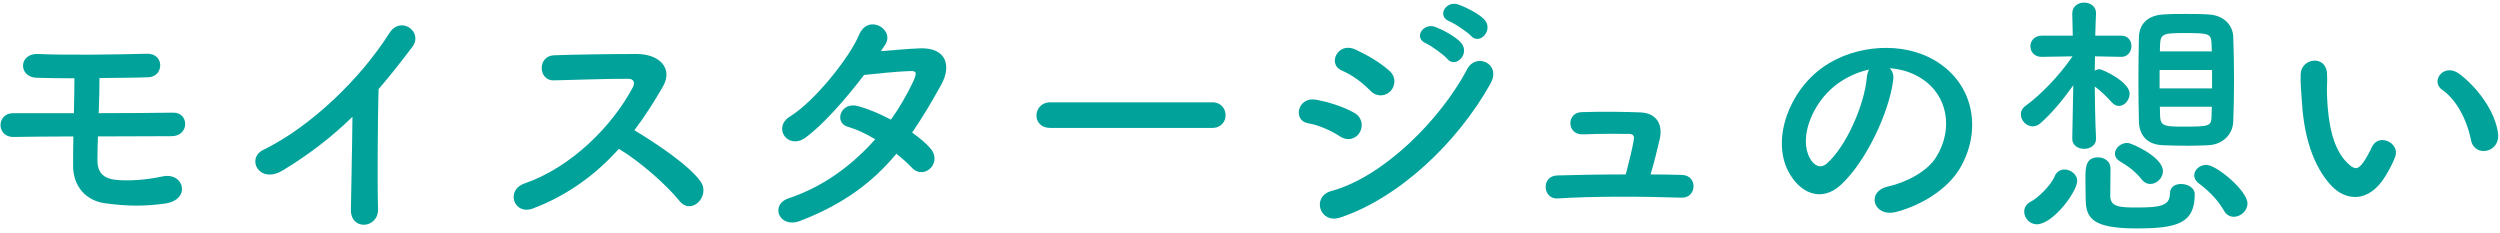
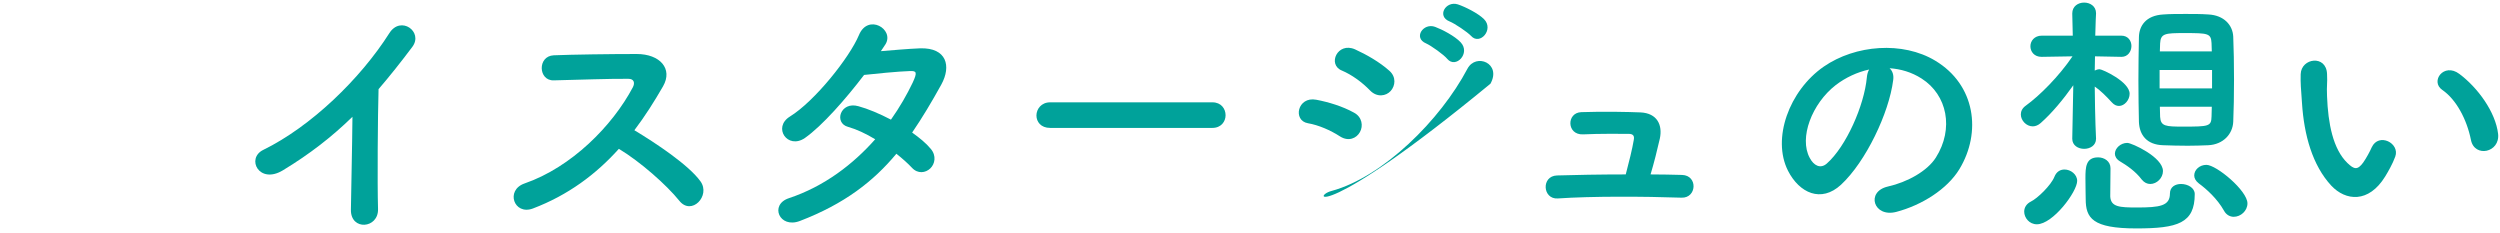
<svg xmlns="http://www.w3.org/2000/svg" width="387" height="36" viewBox="0 0 387 36" fill="none">
  <path d="M386.706 20.72C387.026 23.64 383.066 24.44 382.506 21.68C381.866 18.48 380.226 15.4 378.066 13.92C376.146 12.6 378.306 9.64 380.706 11.44C383.546 13.56 386.306 17.32 386.706 20.72ZM369.226 27.32C366.666 31.48 363.106 31.12 360.866 28.72C357.986 25.6 356.666 20.96 356.346 15.92C356.186 13.64 356.106 12.92 356.146 11.48C356.226 8.96 360.106 8.44 360.226 11.44C360.306 13 360.146 13.08 360.226 14.92C360.386 19.12 361.146 23.08 363.386 25.24C364.426 26.24 364.946 26.36 365.826 25.16C366.306 24.48 366.866 23.44 367.146 22.8C368.226 20.48 371.546 22.16 370.786 24.24C370.386 25.36 369.666 26.6 369.226 27.32Z" fill="#00A29A" />
  <path d="M345.706 18.84C345.626 20.76 344.146 22.36 341.866 22.48C340.866 22.52 339.746 22.56 338.666 22.56C337.306 22.56 335.986 22.52 334.826 22.48C332.346 22.4 331.186 20.92 331.106 18.88C331.066 17.08 331.026 14.8 331.026 12.44C331.026 10.08 331.066 7.68 331.106 5.72C331.146 4.04 332.146 2.4 334.866 2.24C335.906 2.16 337.106 2.16 338.346 2.16C339.546 2.16 340.786 2.16 341.866 2.24C344.266 2.36 345.626 3.88 345.706 5.68C345.786 7.56 345.826 9.96 345.826 12.32C345.826 14.68 345.786 17.04 345.706 18.84ZM347.906 31.48C347.906 32.64 346.866 33.56 345.786 33.56C345.226 33.56 344.626 33.28 344.266 32.6C343.226 30.76 341.586 29.28 340.386 28.4C339.866 28 339.666 27.56 339.666 27.16C339.666 26.28 340.506 25.52 341.546 25.52C343.106 25.52 347.906 29.52 347.906 31.48ZM324.466 21.44V21.48C324.466 22.52 323.546 23.04 322.626 23.04C321.706 23.04 320.786 22.52 320.786 21.48V21.44L320.946 13.2C319.386 15.4 317.666 17.48 315.906 19.04C315.506 19.4 315.066 19.56 314.666 19.56C313.666 19.56 312.826 18.64 312.826 17.72C312.826 17.24 313.026 16.76 313.586 16.36C315.746 14.8 318.706 11.84 320.826 8.72L316.066 8.8H316.026C314.906 8.8 314.306 8 314.306 7.16C314.306 6.36 314.906 5.52 316.066 5.52H320.866L320.786 2.12V2.08C320.786 0.96 321.706 0.4 322.626 0.4C323.546 0.4 324.466 0.96 324.466 2.04C324.466 2.08 324.466 2.08 324.466 2.12C324.466 2.12 324.386 3.52 324.346 5.52H328.386C329.426 5.52 329.946 6.32 329.946 7.12C329.946 7.96 329.386 8.8 328.426 8.8H328.386L324.306 8.72C324.306 9.44 324.266 10.2 324.266 10.92C324.506 10.8 324.746 10.72 325.026 10.72C325.426 10.72 329.666 12.64 329.666 14.52C329.666 15.48 328.866 16.4 328.026 16.4C327.626 16.4 327.266 16.24 326.906 15.84C326.066 14.92 325.106 13.96 324.266 13.4C324.306 18.4 324.466 21.44 324.466 21.44ZM332.866 28.48C332.386 28.48 331.946 28.28 331.546 27.8C330.586 26.52 329.226 25.6 328.146 24.96C327.626 24.64 327.386 24.2 327.386 23.8C327.386 22.96 328.266 22.12 329.306 22.12C329.986 22.12 334.826 24.32 334.826 26.48C334.826 27.56 333.866 28.48 332.866 28.48ZM339.746 30.04C339.746 34.56 337.106 35.36 330.706 35.36C323.906 35.36 322.866 33.76 322.866 30.8C322.866 30.48 322.826 28.88 322.826 27.6C322.826 25.92 322.866 24.36 324.786 24.36C325.746 24.36 326.706 24.96 326.706 26.04C326.706 26.92 326.666 29.96 326.666 30.4C326.746 32.04 328.106 32.12 330.786 32.12C334.346 32.12 335.906 31.88 335.906 29.96C335.906 28.92 336.746 28.48 337.626 28.48C338.666 28.48 339.746 29.08 339.746 30.04ZM315.306 34.72C314.146 34.72 313.346 33.72 313.346 32.76C313.346 32.16 313.666 31.56 314.386 31.2C315.386 30.72 317.506 28.68 318.026 27.36C318.346 26.56 318.946 26.24 319.586 26.24C320.546 26.24 321.546 27 321.546 28C321.546 29.68 317.786 34.72 315.306 34.72ZM334.346 7.96H342.386C342.386 7.52 342.346 7.08 342.346 6.68C342.266 5.16 341.826 5.12 338.186 5.12C335.186 5.12 334.466 5.16 334.386 6.72C334.386 7.12 334.346 7.52 334.346 7.96ZM342.426 13.68V10.84H334.306V13.68H342.426ZM342.386 16.52H334.346C334.346 17.08 334.386 17.6 334.386 18.08C334.466 19.56 335.266 19.6 337.946 19.6C341.946 19.6 342.306 19.56 342.346 18.04C342.346 17.56 342.386 17.04 342.386 16.52Z" fill="#00A29A" />
  <path d="M292.506 10.56C292.946 10.96 293.186 11.6 293.066 12.4C292.426 17.48 288.826 25.04 284.986 28.6C281.906 31.44 278.546 29.88 276.786 26.44C274.266 21.48 276.946 14.04 282.306 10.32C287.226 6.92 294.546 6.36 299.586 9.4C305.786 13.12 306.786 20.48 303.306 26.2C301.426 29.28 297.506 31.76 293.546 32.8C290.026 33.72 288.786 29.68 292.226 28.88C295.266 28.2 298.346 26.48 299.666 24.4C302.506 19.92 301.426 14.68 297.466 12.16C295.906 11.16 294.226 10.68 292.506 10.56ZM289.346 10.76C287.506 11.16 285.706 12 284.186 13.16C280.466 16.04 278.466 21.36 280.146 24.44C280.746 25.6 281.786 26.2 282.786 25.32C285.786 22.68 288.586 16.32 288.986 12C289.026 11.52 289.146 11.08 289.346 10.76Z" fill="#00A29A" />
  <path d="M255.506 27C257.226 27 258.866 27.04 260.386 27.08C262.866 27.16 262.666 30.68 260.306 30.6C254.426 30.4 246.426 30.36 241.146 30.72C238.786 30.88 238.546 27.24 241.026 27.16C243.706 27.08 247.626 27 251.666 27C252.146 25.2 252.706 22.92 252.906 21.68C253.026 21.08 252.866 20.72 252.106 20.72C250.426 20.72 247.706 20.68 245.066 20.8C242.506 20.92 242.466 17.44 244.786 17.36C248.306 17.24 251.946 17.32 253.946 17.4C256.546 17.52 257.386 19.36 256.946 21.44C256.546 23.2 256.026 25.28 255.506 27Z" fill="#00A29A" />
-   <path d="M227.72 5.56C227.16 4.96 225.2 3.64 224.4 3.32C222.36 2.52 223.8 0.08 225.68 0.68C226.76 1.04 228.8 2.04 229.72 2.96C231.32 4.56 229.08 7.08 227.72 5.56ZM224.04 9.12C223.52 8.48 221.56 7.08 220.76 6.72C218.72 5.88 220.32 3.48 222.16 4.16C223.24 4.56 225.24 5.6 226.12 6.56C227.68 8.24 225.36 10.68 224.04 9.12ZM215.28 14.08C214.56 14.88 213.16 15.12 212.08 14C210.84 12.72 209.24 11.56 207.72 10.92C205.44 10 207.04 6.44 209.76 7.64C211.52 8.44 213.56 9.6 215.08 10.96C216.16 11.92 216 13.28 215.28 14.08ZM230.72 12.96C225.6 22.12 216.52 30.68 207.44 33.68C204.28 34.72 202.96 30.4 206.12 29.56C214.08 27.4 222.96 18.6 227.16 10.64C228.48 8.16 232.48 9.8 230.72 12.96ZM210.52 20.44C210 21.4 208.76 21.96 207.44 21.12C205.96 20.16 204.12 19.36 202.48 19.08C200.08 18.68 200.84 14.88 203.76 15.44C205.64 15.8 207.8 16.44 209.6 17.44C210.88 18.12 211.04 19.52 210.52 20.44Z" fill="#00A29A" />
+   <path d="M227.72 5.56C227.16 4.96 225.2 3.64 224.4 3.32C222.36 2.52 223.8 0.08 225.68 0.68C226.76 1.04 228.8 2.04 229.72 2.96C231.32 4.56 229.08 7.08 227.72 5.56ZM224.04 9.12C223.52 8.48 221.56 7.08 220.76 6.72C218.72 5.88 220.32 3.48 222.16 4.16C223.24 4.56 225.24 5.6 226.12 6.56C227.68 8.24 225.36 10.68 224.04 9.12ZM215.28 14.08C214.56 14.88 213.16 15.12 212.08 14C210.84 12.72 209.24 11.56 207.72 10.92C205.44 10 207.04 6.44 209.76 7.64C211.52 8.44 213.56 9.6 215.08 10.96C216.16 11.92 216 13.28 215.28 14.08ZM230.72 12.96C204.28 34.72 202.96 30.4 206.12 29.56C214.08 27.4 222.96 18.6 227.16 10.64C228.48 8.16 232.48 9.8 230.72 12.96ZM210.52 20.44C210 21.4 208.76 21.96 207.44 21.12C205.96 20.16 204.12 19.36 202.48 19.08C200.08 18.68 200.84 14.88 203.76 15.44C205.64 15.8 207.8 16.44 209.6 17.44C210.88 18.12 211.04 19.52 210.52 20.44Z" fill="#00A29A" />
  <path d="M187.68 19.8H162.56C161.12 19.8 160.44 18.84 160.44 17.88C160.44 16.88 161.2 15.84 162.56 15.84H187.68C189.04 15.84 189.72 16.84 189.72 17.84C189.72 18.8 189.04 19.8 187.68 19.8Z" fill="#00A29A" />
  <path d="M138.76 23.8C135.2 28.08 130.72 31.56 123.84 34.2C120.64 35.44 119.08 31.68 122.12 30.68C127.64 28.84 132.08 25.4 135.48 21.56C134.04 20.68 132.56 20 131.28 19.64C129.04 19.04 130.08 15.64 132.88 16.44C134.36 16.84 136.16 17.6 137.92 18.52C139.28 16.6 140.4 14.64 141.28 12.8C142.04 11.16 141.88 10.96 140.84 11C139.24 11.04 135.12 11.44 133.76 11.6C130.96 15.28 127.28 19.48 124.6 21.36C121.92 23.2 119.56 19.72 122.28 18.04C126.16 15.64 131.52 8.88 132.96 5.44C134.36 2.04 138.48 4.52 137.08 6.84C136.88 7.16 136.64 7.52 136.36 7.92C138.32 7.76 140.52 7.56 142.44 7.48C146.56 7.36 147.28 10.24 145.72 13.08C144.24 15.76 142.76 18.24 141.2 20.52C142.32 21.32 143.36 22.16 144.08 23.04C145 24.12 144.72 25.4 144 26.08C143.28 26.76 142.08 26.96 141.16 25.96C140.56 25.32 139.72 24.56 138.76 23.8Z" fill="#00A29A" />
  <path d="M95.8 23.04C92.28 26.96 87.96 30.2 82.48 32.28C79.56 33.36 78.2 29.44 81.2 28.4C88.48 25.88 94.8 19.48 97.96 13.52C98.32 12.84 98.16 12.2 97.28 12.2C94.76 12.16 89.24 12.36 85.72 12.44C83.32 12.52 83.16 8.68 85.72 8.56C88.64 8.44 94.52 8.36 98.56 8.36C102.16 8.36 104.2 10.64 102.64 13.36C101.28 15.72 99.84 18 98.2 20.16C101.52 22.16 106.6 25.52 108.44 28.08C110.04 30.32 107.04 33.44 105.16 31.08C103.2 28.64 99.08 25 95.8 23.04Z" fill="#00A29A" />
  <path d="M54.56 18.08C51.4 21.16 47.96 23.84 43.8 26.36C40.12 28.6 38.04 24.52 40.76 23.2C48.12 19.6 55.76 12.24 60.28 5.12C62.04 2.36 65.56 4.92 63.84 7.24C62.04 9.64 60.32 11.8 58.6 13.8C58.48 17.88 58.4 28.36 58.52 32.36C58.6 35.4 54.28 35.76 54.32 32.48C54.36 29.28 54.52 22.76 54.56 18.08Z" fill="#00A29A" />
-   <path d="M11.36 21.12C7.96 21.12 4.72 21.16 2.12 21.2C0.76 21.24 0.08 20.28 0.08 19.36C0.08 18.44 0.76 17.52 2 17.52C4.16 17.52 7.64 17.52 11.44 17.52C11.48 15.52 11.52 13.72 11.52 12.12C9.2 12.12 7.12 12.08 5.68 12.04C2.8 11.96 2.84 8.2 5.92 8.36C10.12 8.56 18.36 8.44 22.72 8.32C25.52 8.24 25.4 11.88 22.96 11.96C21 12.04 18.24 12.04 15.4 12.08C15.4 13.68 15.36 15.56 15.28 17.52C19.52 17.52 23.76 17.48 26.84 17.44C29.28 17.4 29.36 21.08 26.56 21.08C23.16 21.08 19.16 21.12 15.16 21.12C15.12 22.4 15.08 23.68 15.08 24.84C15.08 26.52 15.84 27.64 17.96 27.84C19.8 28.04 22.56 27.88 25.12 27.32C28.52 26.56 29.68 30.96 25.48 31.52C22.2 31.96 19.76 31.92 16.36 31.48C13.2 31.08 11.36 28.76 11.32 25.8C11.32 24.2 11.32 22.64 11.36 21.12Z" fill="#00A29A" />
</svg>